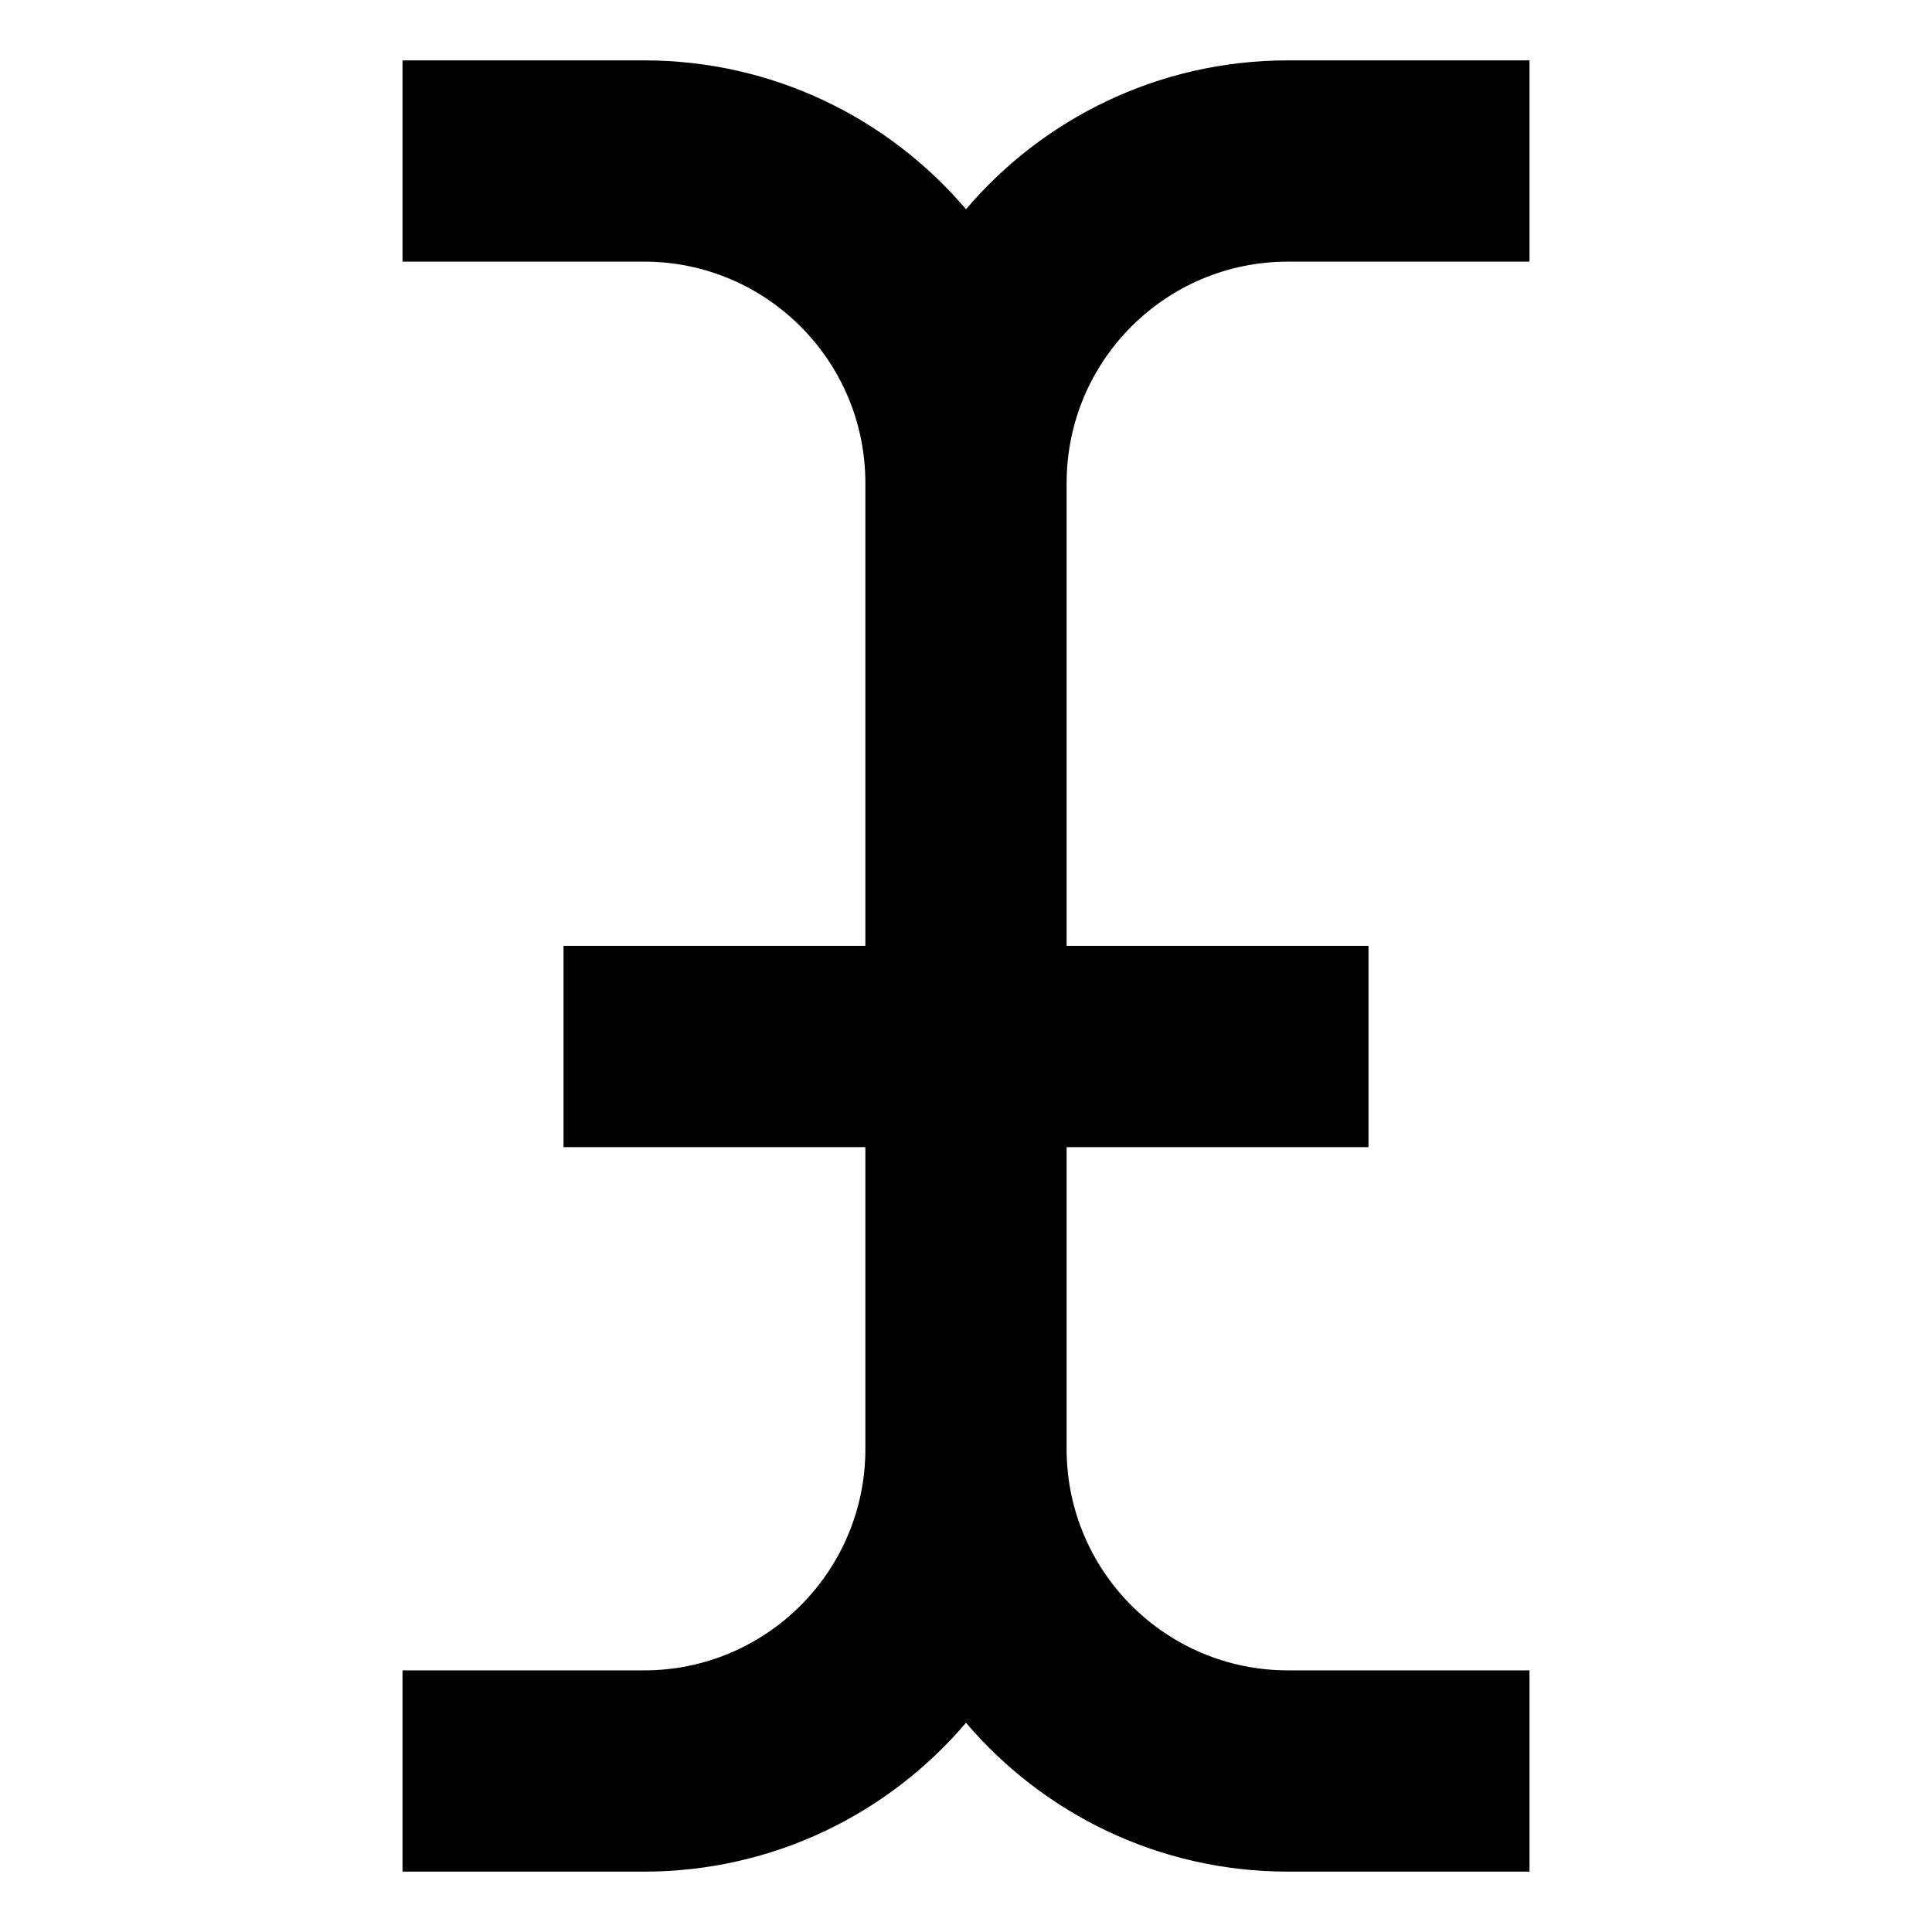
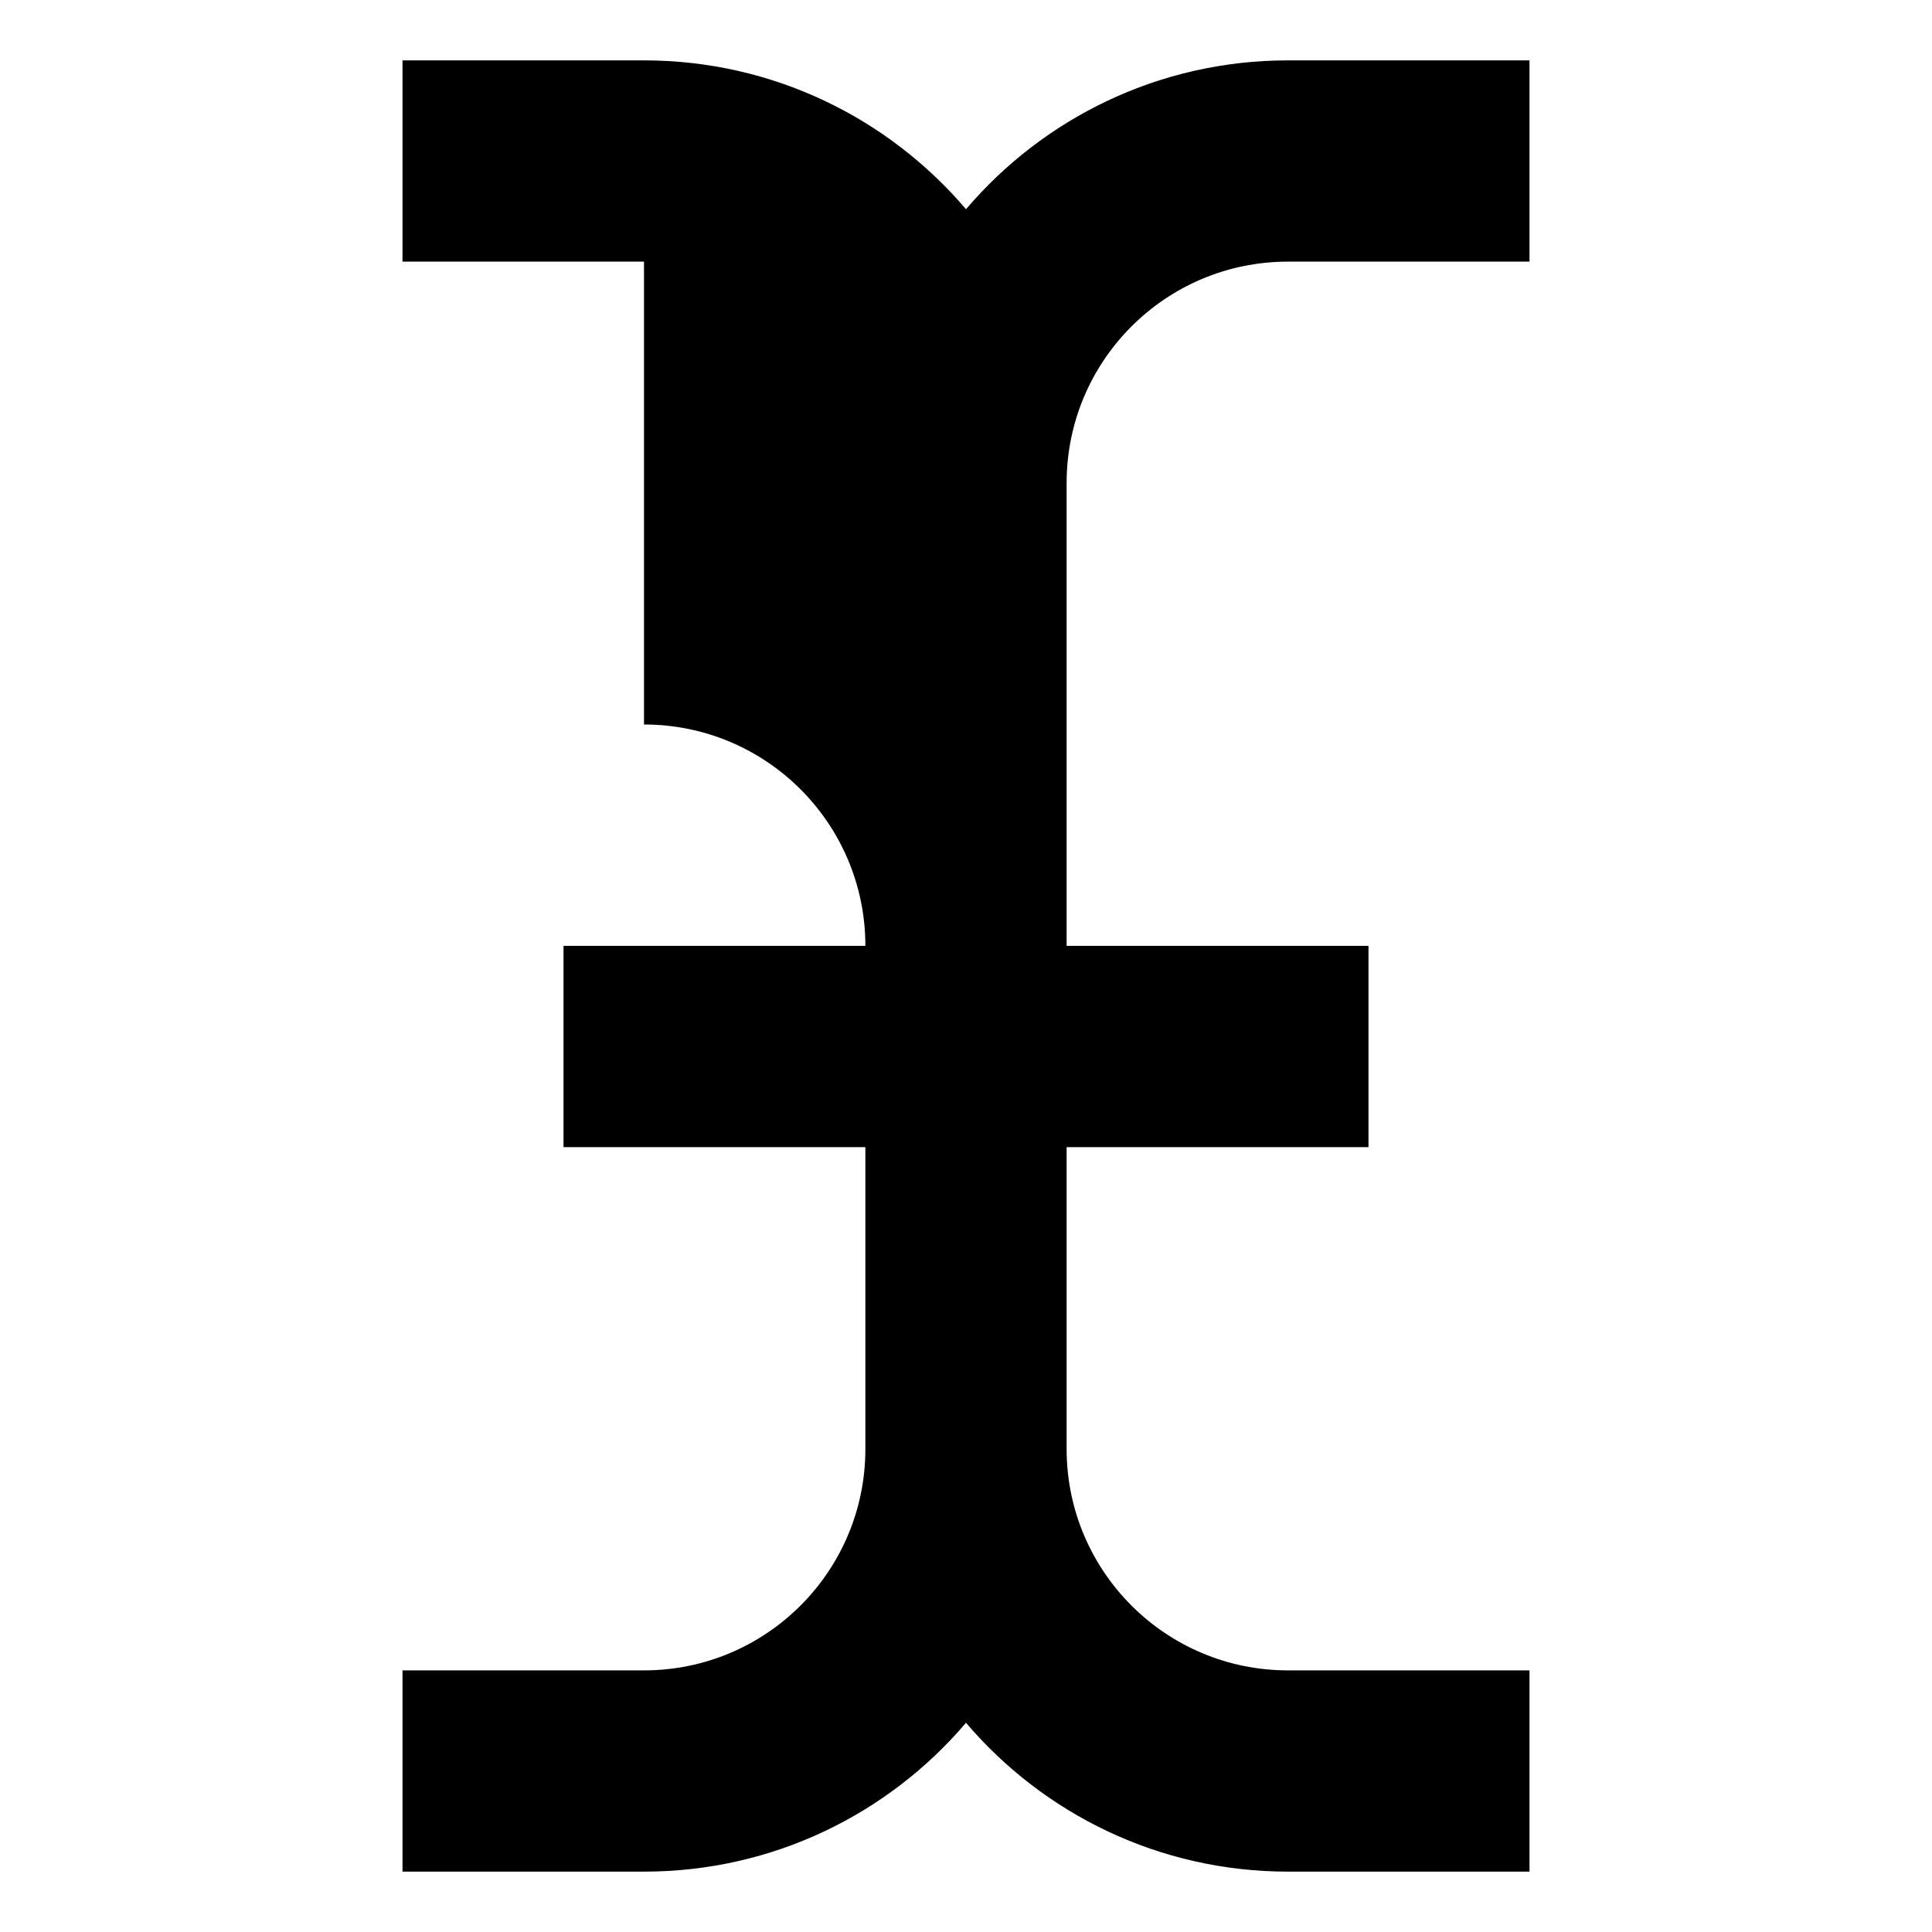
<svg xmlns="http://www.w3.org/2000/svg" fill="none" viewBox="0 0 24 24" id="Text-Bar--Streamline-Sharp">
  <desc>
    Text Bar Streamline Icon: https://streamlinehq.com
  </desc>
  <g id="text-bar--text-bar-formatting-format">
-     <path id="Union" fill="#000000" fill-rule="evenodd" d="M8 3.25H5V0.75h3c1.602 0 3.037 0.718 4 1.849C12.963 1.468 14.398 0.75 16 0.75h3v2.5h-3c-1.519 0 -2.75 1.231 -2.75 2.75v5.75H17v2.5h-3.75V18c0 1.519 1.231 2.75 2.75 2.75h3v2.5h-3c-1.602 0 -3.037 -0.718 -4 -1.849 -0.963 1.132 -2.398 1.849 -4 1.849H5v-2.5h3c1.519 0 2.75 -1.231 2.75 -2.75v-3.75H7v-2.5h3.75V6c0 -1.519 -1.231 -2.75 -2.75 -2.75Z" clip-rule="evenodd" stroke-width="1" />
+     <path id="Union" fill="#000000" fill-rule="evenodd" d="M8 3.25H5V0.75h3c1.602 0 3.037 0.718 4 1.849C12.963 1.468 14.398 0.75 16 0.75h3v2.5h-3c-1.519 0 -2.75 1.231 -2.75 2.75v5.75H17v2.5h-3.75V18c0 1.519 1.231 2.75 2.75 2.75h3v2.5h-3c-1.602 0 -3.037 -0.718 -4 -1.849 -0.963 1.132 -2.398 1.849 -4 1.849H5v-2.5h3c1.519 0 2.75 -1.231 2.75 -2.75v-3.75H7v-2.5h3.75c0 -1.519 -1.231 -2.75 -2.75 -2.75Z" clip-rule="evenodd" stroke-width="1" />
  </g>
</svg>